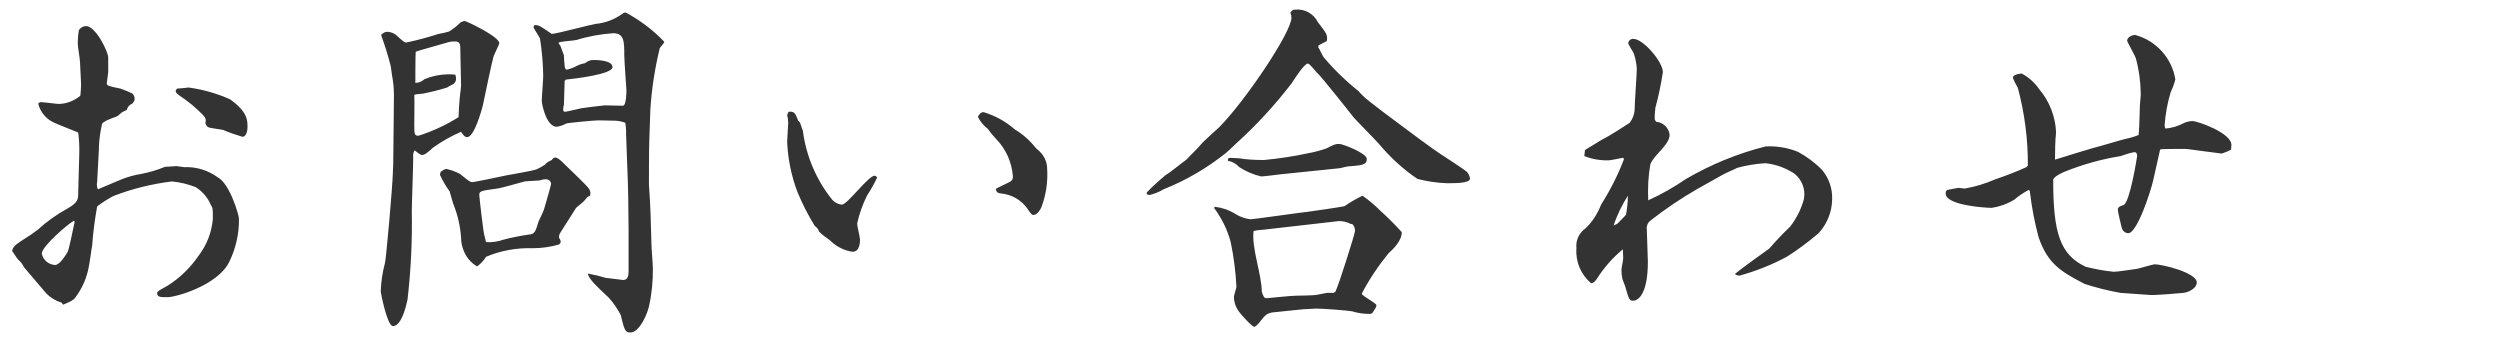
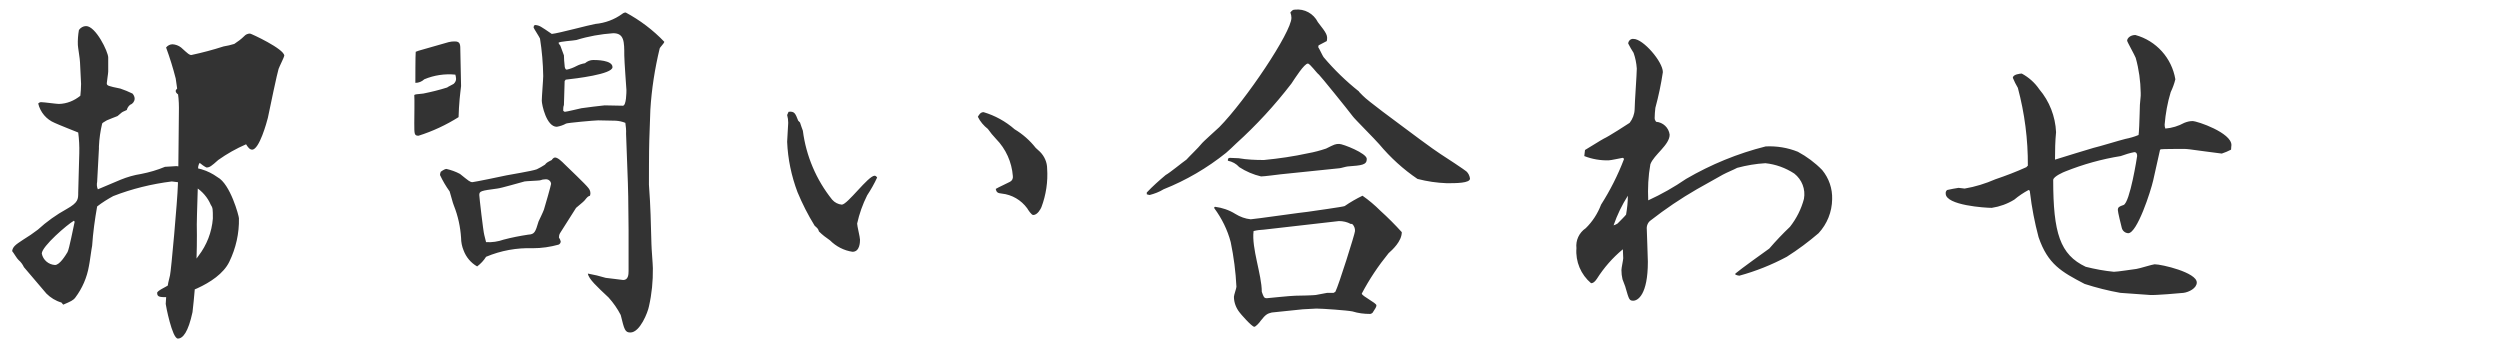
<svg xmlns="http://www.w3.org/2000/svg" id="_レイヤー_1" data-name="レイヤー_1" viewBox="0 0 140 20">
  <defs>
    <style>
      .cls-1 {
        fill: #333;
      }
    </style>
  </defs>
-   <path id="fontH_contact" class="cls-1" d="M5.54,8.2c.02-.43.08-.86.18-1.28.04-.06.1-.08.26-.18.08-.04.5-.2.6-.24.04-.02.24-.22.3-.24.02-.02.16-.06.22-.1.03-.12.1-.23.2-.3.14-.05.24-.19.24-.34,0-.1-.05-.2-.12-.28-.22-.11-.45-.2-.68-.28-.68-.14-.76-.16-.76-.3,0-.08.08-.54.08-.66v-.78c0-.32-.7-1.76-1.24-1.76-.16,0-.31.09-.4.22-.05.28-.07.56-.06.84,0,.1.12.8.12.96,0,.18.06,1.02.06,1.22s-.02.48-.04.66c-.34.28-.76.45-1.2.46-.14,0-.84-.1-1-.1-.06,0-.12.03-.16.08.12.49.46.89.92,1.08.16.08,1.22.5,1.32.54.05.38.07.77.06,1.16,0,.32-.06,1.86-.06,2.2,0,.38,0,.56-.64.92-.58.32-1.13.71-1.62,1.16-.26.2-.54.39-.82.56-.46.3-.58.4-.62.64.06.06.28.44.36.5.13.11.23.25.3.4.02.02,1.06,1.24,1.26,1.48.23.23.52.41.84.5l.1.12c.42-.18.56-.24.68-.4.39-.52.65-1.12.76-1.76.04-.16.14-.96.18-1.14.05-.74.15-1.47.28-2.2.28-.22.59-.41.9-.58,1.05-.41,2.16-.68,3.28-.82.46.04.91.15,1.34.32.37.23.67.58.84.98.12.18.12.24.12.78-.06.76-.34,1.48-.8,2.08-.46.67-1.05,1.25-1.74,1.68-.08.06-.58.28-.58.4,0,.24.16.24.6.24s2.8-.66,3.44-1.98c.37-.76.56-1.6.54-2.44,0-.12-.48-1.92-1.2-2.3-.54-.39-1.19-.59-1.86-.56-.06,0-.38-.06-.44-.06-.04,0-.54.04-.64.04-.43.18-.88.31-1.34.4-.39.06-.77.17-1.14.32-.2.08-1.14.48-1.28.54-.06-.13-.07-.28-.04-.42l.1-1.86v-.12ZM4.18,12.42c-.08.34-.3,1.52-.4,1.7-.12.2-.44.72-.7.72-.36-.02-.67-.28-.74-.64,0-.4,1.44-1.64,1.8-1.84l.04.06ZM9.92,4.96s-.08.08-.08.12c0,.12.04.16.54.5.25.18.49.38.72.6.42.4.46.44.4.72.06.16.12.2.16.22.1.06.7.12.84.16.35.15.71.27,1.08.38.16,0,.28-.22.28-.54,0-.4,0-.86-.98-1.56-.74-.33-1.52-.55-2.32-.66-.21.03-.43.05-.64.06ZM21.96,4.26c.07.36.1.72.1,1.08,0,.56-.04,3.64-.04,3.88,0,.16-.02.3-.02.46-.02.8-.38,4.82-.44,5.04-.14.52-.22,1.06-.24,1.6,0,.06.36,1.94.68,1.94.28,0,.58-.36.82-1.48.19-1.63.27-3.28.24-4.92,0-.44.08-2.56.08-3.04-.02-.14,0-.28.08-.4.12.1.24.19.38.26.18,0,.28-.08.66-.42.49-.35,1.01-.64,1.56-.88.1.16.2.3.34.3.4,0,.82-1.54.88-1.78.1-.5.54-2.58.6-2.74.04-.12.32-.68.32-.74,0-.38-1.86-1.24-1.92-1.24-.12,0-.24.05-.32.14-.17.17-.36.31-.56.44-.2.06-.4.11-.6.14-.59.19-1.19.35-1.8.48-.12,0-.16-.04-.58-.42-.14-.11-.31-.17-.48-.18-.14,0-.27.07-.36.18.21.57.39,1.15.54,1.74l.08.56ZM25.12,2.36c.11-.03.23-.04.34-.04.32,0,.32.16.32.56,0,.28.04,1.64.04,1.94,0,.06-.08.62-.08.72-.02.12-.06.88-.06,1.02-.7.44-1.45.79-2.24,1.04-.24,0-.24-.08-.24-.7,0-.24.02-1.38,0-1.58.06-.04.1-.04.5-.08.45-.09.9-.2,1.34-.34.04-.04.3-.16.36-.2.08-.07.14-.17.14-.28,0-.08-.02-.16-.04-.24-.59-.06-1.19.03-1.74.26-.14.13-.31.2-.5.2,0-.1,0-1.58.02-1.74l.16-.06,1.68-.48ZM29.88,1.54c.04.1.32.52.36.62.11.69.17,1.4.18,2.1,0,.2-.08,1.16-.08,1.38s.26,1.46.84,1.46c.18-.03.36-.09.52-.18.06-.04,1.6-.18,1.8-.18.14,0,.82.02.98.02.18.01.37.05.54.12.03.2.05.41.04.62,0,.24.12,2.94.12,3.5l.02,1.86v2.32c0,.2-.02.5-.3.5-.06,0-.9-.12-.98-.12-.33-.1-.66-.18-1-.24.04.3.52.74,1.16,1.34.27.3.5.63.68.98.2.82.24.98.54.98.54,0,.98-1.14,1.04-1.46.16-.7.23-1.42.22-2.14,0-.2-.08-1.14-.08-1.36-.04-1.28-.04-1.98-.14-3.32,0-.08,0-2,.02-2.48l.06-1.72c.07-1.15.25-2.3.52-3.42.02-.08.26-.3.26-.38-.63-.66-1.36-1.21-2.16-1.64-.07,0-.14.03-.2.08-.44.32-.96.51-1.5.56-.36.06-2.04.52-2.44.56-.62-.42-.68-.48-.94-.5l-.06.04-.02.1ZM31.68,4.46c.54-.06,2.62-.3,2.62-.7s-.92-.4-1.08-.4c-.17,0-.33.07-.46.18-.17.03-.33.08-.48.16-.17.09-.35.16-.54.2-.1,0-.12-.16-.12-.22-.02-.19-.04-.39-.04-.58-.16-.44-.18-.48-.2-.54-.04-.06-.1-.12-.1-.16,0-.08.84-.12,1-.16.67-.21,1.36-.33,2.06-.38.62,0,.62.48.62,1.24,0,.3.12,1.92.12,1.94,0,.1,0,.88-.2.88-.14,0-.86-.02-1.02-.02-.08,0-1.18.14-1.3.16-.1.02-.84.2-.92.2-.04,0-.07-.03-.1-.06,0-.11,0-.22.04-.32,0-.2.04-1.12.04-1.34l.06-.08ZM24.68,9.62c-.02.06-.04.12-.04.18.15.32.33.63.54.92.04.1.18.68.24.8.23.58.36,1.18.4,1.8,0,.24.05.48.14.7.14.38.41.7.76.9.2-.15.37-.33.5-.54.83-.35,1.72-.51,2.62-.48.49,0,.97-.07,1.44-.2.07-.03.12-.1.12-.18-.02-.08-.05-.15-.1-.22,0-.08.02-.17.06-.24.1-.16.84-1.32.9-1.42.06-.06.42-.34.48-.42.16-.2.18-.22.3-.26.05-.14.02-.3-.08-.42-.16-.22-1.12-1.12-1.34-1.34-.16-.16-.38-.38-.54-.38-.08,0-.16.1-.18.14-.28.14-.3.16-.38.26-.15.1-.3.18-.46.26-.26.1-1.52.3-1.7.34-.16.04-1.82.38-1.9.38-.14,0-.2-.06-.7-.46-.24-.13-.5-.22-.76-.28q-.1,0-.32.16ZM27.12,13.16c-.06-.2-.28-2.14-.28-2.24,0-.22.1-.24,1-.36.22-.02,1.3-.34,1.54-.4.12-.02.74-.04.86-.06.1-.04.21-.06.32-.06.15-.01.29.1.3.25,0,0,0,0,0,.01,0,.06-.34,1.26-.4,1.44-.04.12-.28.62-.3.66-.18.6-.22.72-.58.74-.46.07-.93.16-1.38.28-.31.11-.65.16-.98.14l-.1-.4ZM44.08,6.44c.04.14.06.29.06.44,0,.16-.06.88-.06,1.06.04.97.24,1.92.58,2.82.27.65.59,1.28.96,1.88.18.16.2.18.24.32.19.19.4.35.62.5.34.34.78.57,1.26.64.42,0,.42-.56.42-.68,0-.14-.16-.76-.16-.9.12-.55.31-1.08.56-1.58.21-.32.4-.65.56-1-.06-.08-.1-.1-.14-.1-.36,0-1.52,1.62-1.84,1.62-.21-.02-.4-.12-.54-.28-.89-1.11-1.46-2.45-1.64-3.86-.04-.12-.12-.32-.16-.46l-.1-.1c-.16-.4-.2-.54-.54-.5l-.08.18ZM54.76,6.54c.13.27.33.5.56.68.14.2.29.38.46.56.55.56.88,1.3.94,2.08.02.13-.04.26-.16.32-.1.06-.68.32-.8.4.04.18.1.24.34.26.57.06,1.08.36,1.42.82.06.1.24.38.34.38.24,0,.42-.34.46-.44.26-.69.37-1.43.32-2.16,0-.35-.15-.69-.4-.94-.08-.07-.16-.14-.24-.22-.33-.42-.73-.77-1.18-1.04-.5-.44-1.1-.77-1.74-.96-.18,0-.26.16-.32.26ZM68,11.66c.42.57.74,1.21.92,1.9.17.82.28,1.66.32,2.5,0,.08-.14.46-.14.56,0,.32.12.63.32.88.02.04.68.8.82.8.08,0,.3-.24.36-.34.28-.36.38-.4.62-.46l1.74-.18c.1,0,.66-.04.76-.04.34,0,1.74.1,2.02.16.32.1.65.14.98.14.04,0,.06,0,.14-.06.14-.22.22-.32.22-.42,0-.14-.82-.52-.82-.66.42-.8.93-1.56,1.5-2.26.2-.18.74-.66.74-1.18-.38-.42-.78-.82-1.2-1.2-.31-.31-.64-.59-1-.84-.35.17-.68.36-1,.58-.06.04-1.8.28-2.06.32-.12,0-3.06.42-3.2.42-.31-.03-.6-.14-.86-.3-.35-.22-.74-.35-1.14-.4l-.04.02v.06ZM73.68,16.52c-.12.02-.94.04-1.14.04-.24,0-1.58.14-1.6.14-.16,0-.18-.08-.28-.36,0-.96-.58-2.44-.46-3.4.19-.05.38-.07.58-.08.52-.06,4.16-.48,4.2-.48.23,0,.46.05.66.16h.08c.11.1.17.25.16.4,0,.14-.92,3.06-1.1,3.4l-.1.06h-.36l-.64.12ZM64.22,10.88c.05.02.11.03.16.04.27-.07.54-.17.78-.32,1.26-.5,2.44-1.19,3.5-2.04.08-.06.48-.44.56-.52,1.13-1.02,2.17-2.15,3.1-3.36.2-.3.72-1.12.92-1.12.12,0,.5.54.62.62.06.04,1.6,1.94,1.9,2.34.06.1,1.26,1.3,1.48,1.56.62.74,1.34,1.4,2.14,1.94.54.14,1.09.22,1.64.24.52,0,1.3,0,1.3-.26-.02-.15-.09-.3-.2-.4-.06-.06-1.2-.82-1.46-.98-.3-.18-2.02-1.46-2.2-1.6-.16-.12-1.88-1.38-2.14-1.66-.2-.2-.22-.22-.22-.24-.72-.57-1.39-1.22-1.98-1.92-.06-.08-.24-.48-.3-.56l.02-.1.46-.24c.06-.32,0-.42-.5-1.06-.24-.48-.75-.76-1.28-.7-.12,0-.16.04-.26.16.04.1.06.2.06.3,0,.8-2.56,4.62-4.04,6.12-.14.14-.9.8-1.02.96-.1.14-.7.72-.82.86-.18.12-.96.76-1.16.86-.37.31-.73.63-1.06.98v.1ZM75.02,9.42c.06,0,.38-.1.46-.1.78-.06,1.06-.08,1.06-.42,0-.32-1.34-.84-1.54-.84-.22,0-.26.02-.74.26-.33.11-.66.2-1,.26-.82.18-1.65.3-2.48.38-.48,0-.95-.02-1.42-.1-.02,0-.38-.02-.48-.02s-.12.04-.12.16c.25.05.47.17.64.36.37.24.79.42,1.22.52.16,0,.94-.1,1.1-.12l3.3-.34ZM88.72,8.74c.43.17.9.25,1.36.24.12,0,.76-.14.78-.14.04,0,.08.03.08.07,0,0,0,0,0,.01-.34.89-.77,1.74-1.28,2.54-.19.5-.48.95-.86,1.32-.37.25-.57.68-.52,1.12-.06.75.25,1.48.82,1.96.1,0,.2-.06.32-.24.4-.63.89-1.19,1.46-1.66,0,.08.02.42.02.5,0,.1-.1.54-.1.66,0,.18.02.35.06.52.02.08.18.44.18.5.18.62.2.7.42.7.26,0,.82-.34.82-2.18,0-.3-.06-1.62-.06-1.82-.02-.19.06-.39.22-.5.82-.64,1.68-1.22,2.58-1.74l1.46-.82c.22-.12.62-.28.8-.38.52-.14,1.05-.23,1.58-.26.58.06,1.13.26,1.62.58.43.34.64.88.54,1.42-.15.57-.42,1.1-.78,1.56-.41.39-.79.79-1.16,1.22-.2.14-1.62,1.16-1.9,1.4v.06c.07.03.14.05.22.06.92-.25,1.82-.61,2.66-1.06.63-.4,1.22-.84,1.78-1.32.48-.52.75-1.19.76-1.9.02-.6-.18-1.18-.56-1.64-.4-.41-.86-.75-1.36-1.02-.57-.23-1.19-.33-1.8-.3-1.56.39-3.07,1.01-4.46,1.82-.67.46-1.38.86-2.12,1.2-.03-.68,0-1.35.12-2.02.2-.54,1.08-1.08,1.08-1.66-.05-.39-.37-.69-.76-.72-.08-.12-.08-.16-.08-.2,0-.19.02-.39.04-.58.18-.66.32-1.33.42-2,0-.58-1.1-1.86-1.64-1.86-.15-.02-.28.09-.3.24,0,0,0,.01,0,.02.09.18.19.35.3.52.1.28.16.58.18.88,0,.32-.12,1.92-.12,2.28-.01.28-.11.54-.28.76-.08.06-1.24.8-1.44.88-.16.08-.88.54-1.06.64l-.04.34ZM90.58,12.52c-.07.04-.14.08-.22.1.2-.58.47-1.14.8-1.66,0,.36-.04.71-.1,1.06-.04.06-.38.4-.48.5ZM121,8.36c.12-.02,1.14-.02,1.22-.02.13,0,.25,0,.38.02.46.06,1.32.18,1.82.24.18-.06.35-.13.52-.22,0-.12.02-.2.02-.26,0-.68-1.9-1.34-2.18-1.34-.16,0-.31.04-.46.1-.33.18-.69.29-1.06.32-.03-.07-.04-.14-.04-.22.05-.62.16-1.23.34-1.82.11-.23.2-.47.26-.72-.2-1.19-1.07-2.16-2.24-2.48-.28,0-.46.18-.46.32,0,.06.42.8.48.96.18.64.27,1.3.28,1.96v.16c-.04.34-.06.68-.06,1.02,0,.22-.04,1.14-.06,1.18-.24.1-.49.17-.74.22-.26.06-1.5.44-1.78.5-.16.04-1.84.56-2.16.66,0-.51.01-1.03.06-1.54-.04-.88-.37-1.73-.94-2.4-.25-.37-.59-.67-.98-.88-.08,0-.5.04-.5.24.08.19.17.38.28.56.38,1.42.57,2.89.56,4.36-.04.02-.06.06-.08.08-.57.26-1.15.48-1.74.68-.55.24-1.13.42-1.72.52-.04,0-.28-.04-.34-.04s-.56.1-.64.12c-.06.05-.09.12-.08.2,0,.66,2.22.8,2.58.8.45-.07.87-.22,1.26-.46.25-.21.52-.39.8-.54.06,0,.08.08.08.14.1.84.26,1.68.48,2.5.52,1.52,1.28,1.94,2.58,2.62.65.21,1.32.38,2,.5l1.68.12c.24.02,1.72-.1,1.86-.12.3-.04.74-.26.74-.58,0-.56-1.96-1.02-2.36-1.02-.1,0-.86.24-1.02.26-.18.02-1.06.16-1.26.16-.53-.05-1.06-.15-1.58-.28-1.44-.68-1.82-1.9-1.82-4.86,0-.2.62-.46.68-.48,1-.4,2.04-.69,3.1-.86.25-.09.5-.17.76-.22.14,0,.16.12.16.22,0,.02-.4,2.6-.76,2.74-.24.08-.32.12-.32.28,0,.12.18.84.22,1,.04.17.19.29.36.3.5,0,1.26-2.34,1.4-2.96l.38-1.7.04-.04Z" />
+   <path id="fontH_contact" class="cls-1" d="M5.54,8.2c.02-.43.08-.86.18-1.28.04-.06.1-.08.26-.18.08-.04.5-.2.6-.24.04-.02.24-.22.3-.24.02-.02.16-.06.22-.1.03-.12.1-.23.2-.3.14-.05.24-.19.24-.34,0-.1-.05-.2-.12-.28-.22-.11-.45-.2-.68-.28-.68-.14-.76-.16-.76-.3,0-.08.08-.54.08-.66v-.78c0-.32-.7-1.76-1.24-1.76-.16,0-.31.09-.4.22-.05.28-.07.56-.06.84,0,.1.12.8.12.96,0,.18.06,1.02.06,1.22s-.02.48-.04.66c-.34.28-.76.45-1.2.46-.14,0-.84-.1-1-.1-.06,0-.12.03-.16.08.12.49.46.89.92,1.08.16.08,1.22.5,1.32.54.05.38.07.77.06,1.16,0,.32-.06,1.86-.06,2.2,0,.38,0,.56-.64.92-.58.32-1.13.71-1.62,1.16-.26.2-.54.39-.82.56-.46.3-.58.4-.62.64.06.06.28.44.36.5.13.11.23.25.3.4.02.02,1.06,1.24,1.26,1.48.23.23.52.41.84.5l.1.12c.42-.18.56-.24.68-.4.39-.52.65-1.12.76-1.76.04-.16.14-.96.18-1.14.05-.74.15-1.47.28-2.2.28-.22.59-.41.9-.58,1.05-.41,2.16-.68,3.28-.82.46.04.91.15,1.34.32.37.23.67.58.84.98.12.18.12.24.12.78-.06.76-.34,1.48-.8,2.08-.46.67-1.05,1.25-1.74,1.68-.08.06-.58.28-.58.4,0,.24.16.24.6.24s2.8-.66,3.44-1.98c.37-.76.56-1.6.54-2.44,0-.12-.48-1.92-1.2-2.3-.54-.39-1.19-.59-1.86-.56-.06,0-.38-.06-.44-.06-.04,0-.54.04-.64.04-.43.18-.88.31-1.34.4-.39.06-.77.17-1.14.32-.2.08-1.14.48-1.28.54-.06-.13-.07-.28-.04-.42l.1-1.86v-.12ZM4.18,12.42c-.08.34-.3,1.52-.4,1.7-.12.2-.44.72-.7.72-.36-.02-.67-.28-.74-.64,0-.4,1.44-1.64,1.8-1.84l.04.06ZM9.92,4.96s-.08.08-.08.12c0,.12.04.16.54.5.25.18.49.38.72.6.42.4.46.44.4.72.06.16.12.2.16.22.1.06.7.12.84.16.35.15.71.27,1.08.38.16,0,.28-.22.28-.54,0-.4,0-.86-.98-1.56-.74-.33-1.52-.55-2.32-.66-.21.03-.43.05-.64.06Zc.07.36.1.72.1,1.08,0,.56-.04,3.64-.04,3.88,0,.16-.02.3-.02.46-.02.8-.38,4.82-.44,5.04-.14.52-.22,1.06-.24,1.6,0,.06.36,1.94.68,1.94.28,0,.58-.36.82-1.48.19-1.63.27-3.28.24-4.92,0-.44.08-2.56.08-3.04-.02-.14,0-.28.08-.4.12.1.24.19.38.26.18,0,.28-.08.66-.42.49-.35,1.01-.64,1.56-.88.1.16.2.3.34.3.4,0,.82-1.54.88-1.78.1-.5.54-2.58.6-2.74.04-.12.32-.68.32-.74,0-.38-1.86-1.24-1.92-1.24-.12,0-.24.05-.32.14-.17.17-.36.31-.56.44-.2.06-.4.11-.6.14-.59.19-1.19.35-1.8.48-.12,0-.16-.04-.58-.42-.14-.11-.31-.17-.48-.18-.14,0-.27.07-.36.18.21.57.39,1.15.54,1.74l.08.56ZM25.12,2.36c.11-.03.23-.04.34-.04.32,0,.32.16.32.56,0,.28.04,1.64.04,1.94,0,.06-.08.62-.08.72-.02.12-.06.88-.06,1.02-.7.44-1.45.79-2.24,1.04-.24,0-.24-.08-.24-.7,0-.24.02-1.38,0-1.58.06-.04.1-.04.5-.08.45-.09.9-.2,1.34-.34.04-.04.3-.16.36-.2.08-.07.14-.17.14-.28,0-.08-.02-.16-.04-.24-.59-.06-1.19.03-1.74.26-.14.13-.31.2-.5.2,0-.1,0-1.58.02-1.74l.16-.06,1.68-.48ZM29.88,1.54c.04.1.32.52.36.62.11.69.17,1.4.18,2.1,0,.2-.08,1.16-.08,1.38s.26,1.46.84,1.46c.18-.03.36-.09.52-.18.06-.04,1.6-.18,1.8-.18.14,0,.82.02.98.02.18.01.37.05.54.12.03.2.05.41.04.62,0,.24.12,2.94.12,3.5l.02,1.86v2.32c0,.2-.02.5-.3.5-.06,0-.9-.12-.98-.12-.33-.1-.66-.18-1-.24.04.3.52.74,1.16,1.34.27.3.5.63.68.98.2.82.24.98.54.98.54,0,.98-1.14,1.04-1.46.16-.7.23-1.42.22-2.14,0-.2-.08-1.14-.08-1.36-.04-1.28-.04-1.98-.14-3.32,0-.08,0-2,.02-2.48l.06-1.72c.07-1.15.25-2.3.52-3.42.02-.08.26-.3.26-.38-.63-.66-1.36-1.21-2.16-1.64-.07,0-.14.03-.2.08-.44.32-.96.51-1.5.56-.36.06-2.04.52-2.44.56-.62-.42-.68-.48-.94-.5l-.06.04-.02.1ZM31.68,4.46c.54-.06,2.62-.3,2.62-.7s-.92-.4-1.08-.4c-.17,0-.33.07-.46.18-.17.03-.33.08-.48.16-.17.09-.35.16-.54.2-.1,0-.12-.16-.12-.22-.02-.19-.04-.39-.04-.58-.16-.44-.18-.48-.2-.54-.04-.06-.1-.12-.1-.16,0-.08.84-.12,1-.16.67-.21,1.36-.33,2.06-.38.62,0,.62.48.62,1.24,0,.3.12,1.92.12,1.94,0,.1,0,.88-.2.88-.14,0-.86-.02-1.02-.02-.08,0-1.18.14-1.3.16-.1.02-.84.2-.92.2-.04,0-.07-.03-.1-.06,0-.11,0-.22.04-.32,0-.2.04-1.12.04-1.34l.06-.08ZM24.68,9.62c-.02.06-.04.12-.04.18.15.32.33.63.54.92.04.1.18.68.24.8.23.58.36,1.18.4,1.8,0,.24.05.48.14.7.14.38.41.7.76.9.2-.15.37-.33.5-.54.83-.35,1.72-.51,2.62-.48.49,0,.97-.07,1.44-.2.07-.03.12-.1.12-.18-.02-.08-.05-.15-.1-.22,0-.08.02-.17.06-.24.1-.16.84-1.32.9-1.42.06-.06.42-.34.48-.42.16-.2.18-.22.3-.26.05-.14.02-.3-.08-.42-.16-.22-1.12-1.12-1.34-1.34-.16-.16-.38-.38-.54-.38-.08,0-.16.1-.18.14-.28.14-.3.16-.38.26-.15.1-.3.18-.46.26-.26.1-1.52.3-1.7.34-.16.04-1.82.38-1.9.38-.14,0-.2-.06-.7-.46-.24-.13-.5-.22-.76-.28q-.1,0-.32.16ZM27.12,13.16c-.06-.2-.28-2.14-.28-2.24,0-.22.1-.24,1-.36.22-.02,1.3-.34,1.54-.4.12-.02.74-.04.86-.06.1-.04.21-.06.32-.06.15-.01.29.1.3.25,0,0,0,0,0,.01,0,.06-.34,1.26-.4,1.44-.04.12-.28.62-.3.66-.18.6-.22.72-.58.74-.46.07-.93.16-1.38.28-.31.11-.65.16-.98.14l-.1-.4ZM44.08,6.44c.04.14.06.29.06.44,0,.16-.06.88-.06,1.06.04.97.24,1.92.58,2.82.27.65.59,1.28.96,1.88.18.16.2.18.24.32.19.19.4.35.62.5.34.34.78.57,1.26.64.42,0,.42-.56.42-.68,0-.14-.16-.76-.16-.9.12-.55.31-1.08.56-1.58.21-.32.4-.65.56-1-.06-.08-.1-.1-.14-.1-.36,0-1.52,1.62-1.84,1.62-.21-.02-.4-.12-.54-.28-.89-1.11-1.46-2.45-1.64-3.86-.04-.12-.12-.32-.16-.46l-.1-.1c-.16-.4-.2-.54-.54-.5l-.08.18ZM54.76,6.54c.13.27.33.5.56.68.14.2.29.38.46.56.55.56.88,1.3.94,2.08.02.13-.04.26-.16.32-.1.06-.68.32-.8.4.04.18.1.24.34.26.57.06,1.08.36,1.42.82.06.1.24.38.34.38.24,0,.42-.34.46-.44.26-.69.37-1.43.32-2.16,0-.35-.15-.69-.4-.94-.08-.07-.16-.14-.24-.22-.33-.42-.73-.77-1.18-1.04-.5-.44-1.1-.77-1.74-.96-.18,0-.26.16-.32.26ZM68,11.66c.42.57.74,1.21.92,1.9.17.82.28,1.66.32,2.5,0,.08-.14.46-.14.56,0,.32.12.63.32.88.02.04.68.8.82.8.08,0,.3-.24.36-.34.28-.36.38-.4.62-.46l1.74-.18c.1,0,.66-.04.76-.04.34,0,1.74.1,2.02.16.32.1.65.14.98.14.04,0,.06,0,.14-.06.14-.22.22-.32.22-.42,0-.14-.82-.52-.82-.66.42-.8.93-1.56,1.5-2.26.2-.18.74-.66.74-1.18-.38-.42-.78-.82-1.2-1.2-.31-.31-.64-.59-1-.84-.35.17-.68.36-1,.58-.06.04-1.8.28-2.06.32-.12,0-3.06.42-3.2.42-.31-.03-.6-.14-.86-.3-.35-.22-.74-.35-1.14-.4l-.04.02v.06ZM73.68,16.52c-.12.02-.94.04-1.14.04-.24,0-1.58.14-1.6.14-.16,0-.18-.08-.28-.36,0-.96-.58-2.44-.46-3.4.19-.05.38-.07.58-.08.52-.06,4.16-.48,4.2-.48.23,0,.46.05.66.16h.08c.11.1.17.25.16.4,0,.14-.92,3.06-1.1,3.4l-.1.06h-.36l-.64.12ZM64.22,10.88c.05.02.11.03.16.04.27-.07.54-.17.78-.32,1.26-.5,2.44-1.19,3.5-2.04.08-.06.48-.44.56-.52,1.13-1.02,2.17-2.15,3.1-3.36.2-.3.72-1.12.92-1.12.12,0,.5.54.62.62.06.04,1.6,1.94,1.9,2.34.06.1,1.26,1.3,1.48,1.56.62.74,1.34,1.4,2.14,1.94.54.14,1.09.22,1.64.24.52,0,1.3,0,1.3-.26-.02-.15-.09-.3-.2-.4-.06-.06-1.2-.82-1.46-.98-.3-.18-2.02-1.46-2.2-1.6-.16-.12-1.88-1.38-2.14-1.66-.2-.2-.22-.22-.22-.24-.72-.57-1.39-1.22-1.98-1.92-.06-.08-.24-.48-.3-.56l.02-.1.46-.24c.06-.32,0-.42-.5-1.06-.24-.48-.75-.76-1.28-.7-.12,0-.16.04-.26.16.04.1.06.2.06.3,0,.8-2.56,4.62-4.04,6.12-.14.14-.9.8-1.02.96-.1.14-.7.72-.82.86-.18.12-.96.76-1.16.86-.37.31-.73.63-1.06.98v.1ZM75.02,9.42c.06,0,.38-.1.46-.1.78-.06,1.06-.08,1.06-.42,0-.32-1.34-.84-1.54-.84-.22,0-.26.02-.74.26-.33.11-.66.2-1,.26-.82.18-1.65.3-2.48.38-.48,0-.95-.02-1.42-.1-.02,0-.38-.02-.48-.02s-.12.04-.12.16c.25.05.47.17.64.36.37.24.79.42,1.22.52.16,0,.94-.1,1.1-.12l3.3-.34ZM88.72,8.74c.43.17.9.25,1.36.24.12,0,.76-.14.78-.14.04,0,.08.03.08.07,0,0,0,0,0,.01-.34.89-.77,1.74-1.28,2.54-.19.5-.48.95-.86,1.32-.37.25-.57.68-.52,1.12-.06.75.25,1.48.82,1.96.1,0,.2-.06.32-.24.4-.63.89-1.19,1.46-1.66,0,.08.02.42.02.5,0,.1-.1.54-.1.66,0,.18.02.35.06.52.02.08.18.44.18.5.18.62.2.7.42.7.26,0,.82-.34.82-2.18,0-.3-.06-1.62-.06-1.82-.02-.19.06-.39.22-.5.82-.64,1.68-1.22,2.58-1.74l1.46-.82c.22-.12.62-.28.8-.38.52-.14,1.05-.23,1.58-.26.58.06,1.13.26,1.62.58.43.34.64.88.54,1.42-.15.57-.42,1.1-.78,1.56-.41.39-.79.79-1.16,1.22-.2.14-1.62,1.16-1.9,1.4v.06c.07.03.14.05.22.06.92-.25,1.82-.61,2.66-1.06.63-.4,1.22-.84,1.78-1.32.48-.52.75-1.19.76-1.9.02-.6-.18-1.18-.56-1.64-.4-.41-.86-.75-1.36-1.02-.57-.23-1.19-.33-1.8-.3-1.56.39-3.07,1.01-4.46,1.82-.67.46-1.38.86-2.12,1.2-.03-.68,0-1.35.12-2.02.2-.54,1.08-1.08,1.08-1.66-.05-.39-.37-.69-.76-.72-.08-.12-.08-.16-.08-.2,0-.19.02-.39.04-.58.18-.66.32-1.33.42-2,0-.58-1.1-1.86-1.64-1.86-.15-.02-.28.09-.3.24,0,0,0,.01,0,.02.09.18.19.35.3.52.1.28.16.58.18.88,0,.32-.12,1.92-.12,2.28-.01.28-.11.54-.28.76-.08.06-1.24.8-1.44.88-.16.08-.88.54-1.06.64l-.04.34ZM90.58,12.52c-.07.04-.14.08-.22.1.2-.58.47-1.14.8-1.66,0,.36-.04.71-.1,1.06-.04.06-.38.4-.48.5ZM121,8.36c.12-.02,1.14-.02,1.22-.02.13,0,.25,0,.38.02.46.06,1.32.18,1.82.24.18-.06.35-.13.52-.22,0-.12.02-.2.02-.26,0-.68-1.9-1.34-2.18-1.34-.16,0-.31.04-.46.1-.33.18-.69.29-1.06.32-.03-.07-.04-.14-.04-.22.05-.62.16-1.23.34-1.82.11-.23.2-.47.26-.72-.2-1.19-1.07-2.16-2.24-2.48-.28,0-.46.18-.46.32,0,.06.42.8.48.96.18.64.27,1.3.28,1.96v.16c-.04.34-.06.68-.06,1.02,0,.22-.04,1.14-.06,1.18-.24.1-.49.17-.74.22-.26.06-1.5.44-1.78.5-.16.04-1.84.56-2.16.66,0-.51.01-1.03.06-1.54-.04-.88-.37-1.73-.94-2.4-.25-.37-.59-.67-.98-.88-.08,0-.5.04-.5.24.08.19.17.38.28.56.38,1.42.57,2.89.56,4.36-.04.02-.06.06-.08.08-.57.26-1.15.48-1.74.68-.55.24-1.13.42-1.72.52-.04,0-.28-.04-.34-.04s-.56.1-.64.12c-.06.05-.09.12-.08.2,0,.66,2.22.8,2.58.8.45-.07.87-.22,1.26-.46.25-.21.52-.39.8-.54.06,0,.08.08.08.14.1.84.26,1.68.48,2.5.52,1.52,1.28,1.94,2.58,2.62.65.21,1.32.38,2,.5l1.68.12c.24.02,1.72-.1,1.86-.12.3-.04.74-.26.74-.58,0-.56-1.96-1.02-2.36-1.02-.1,0-.86.24-1.02.26-.18.02-1.06.16-1.26.16-.53-.05-1.06-.15-1.58-.28-1.44-.68-1.82-1.9-1.82-4.86,0-.2.62-.46.68-.48,1-.4,2.04-.69,3.1-.86.25-.09.5-.17.76-.22.14,0,.16.12.16.22,0,.02-.4,2.6-.76,2.74-.24.08-.32.12-.32.28,0,.12.18.84.22,1,.04.17.19.29.36.3.5,0,1.26-2.34,1.4-2.96l.38-1.7.04-.04Z" />
</svg>